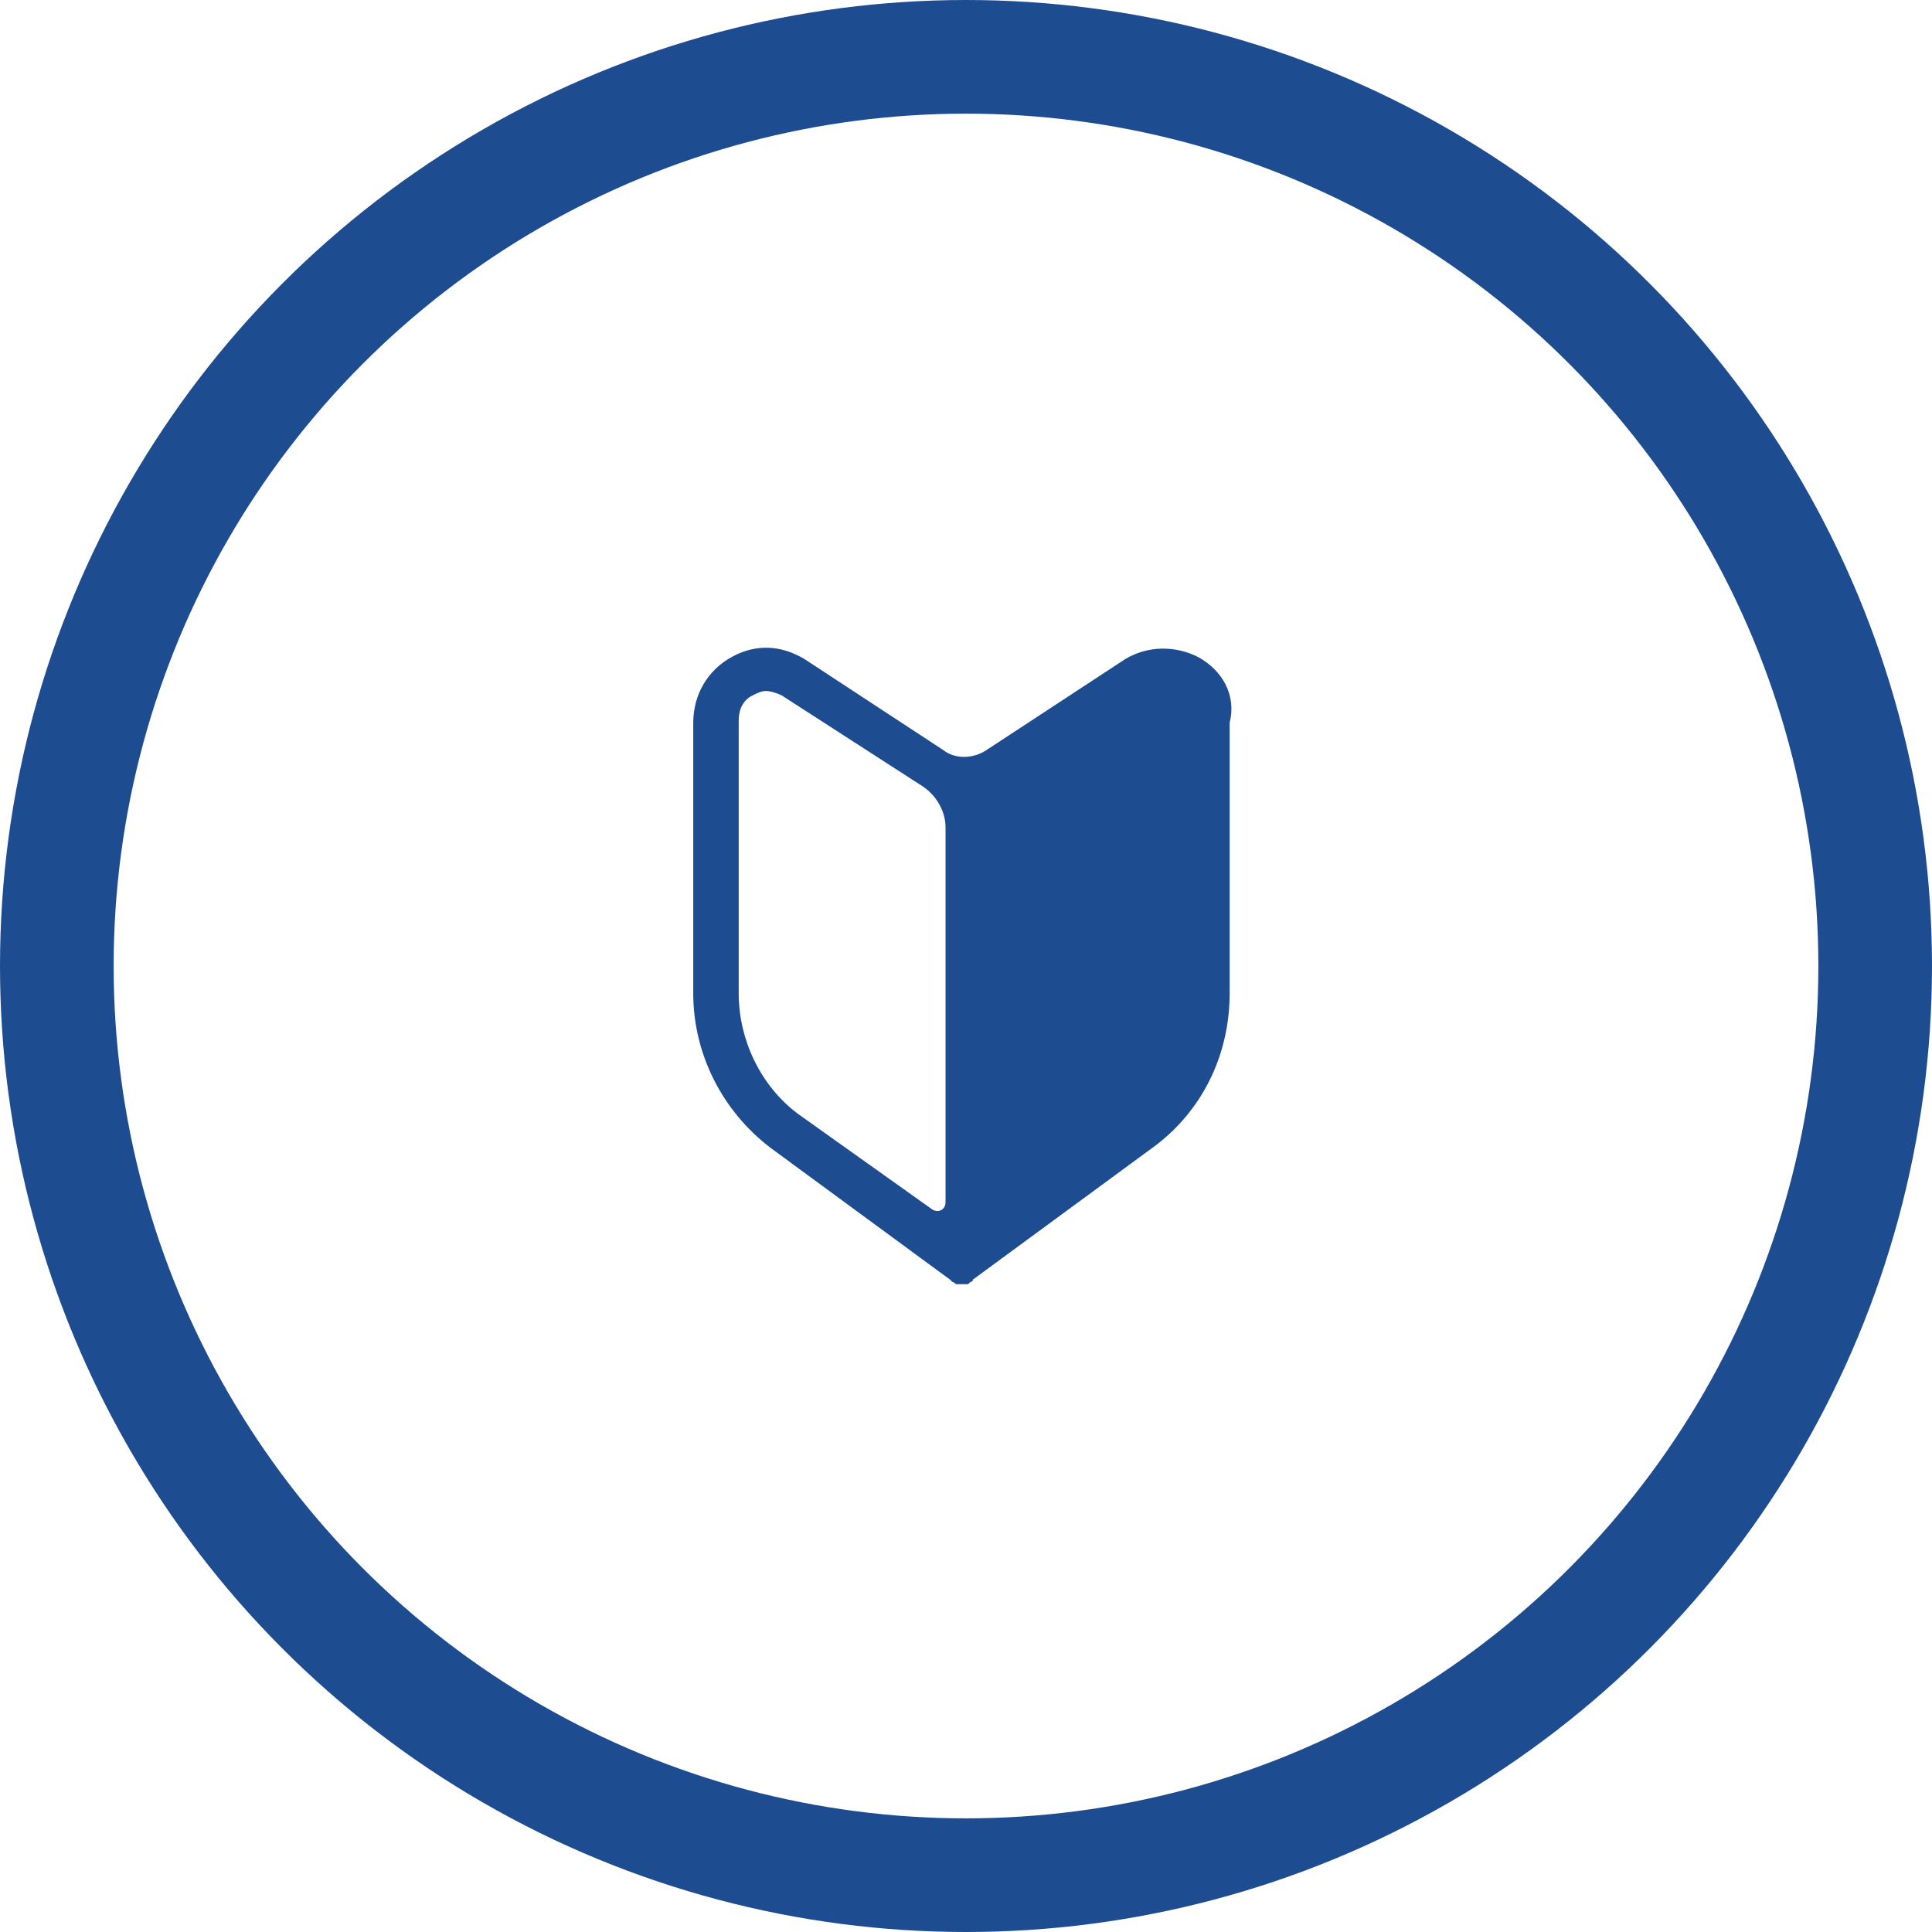
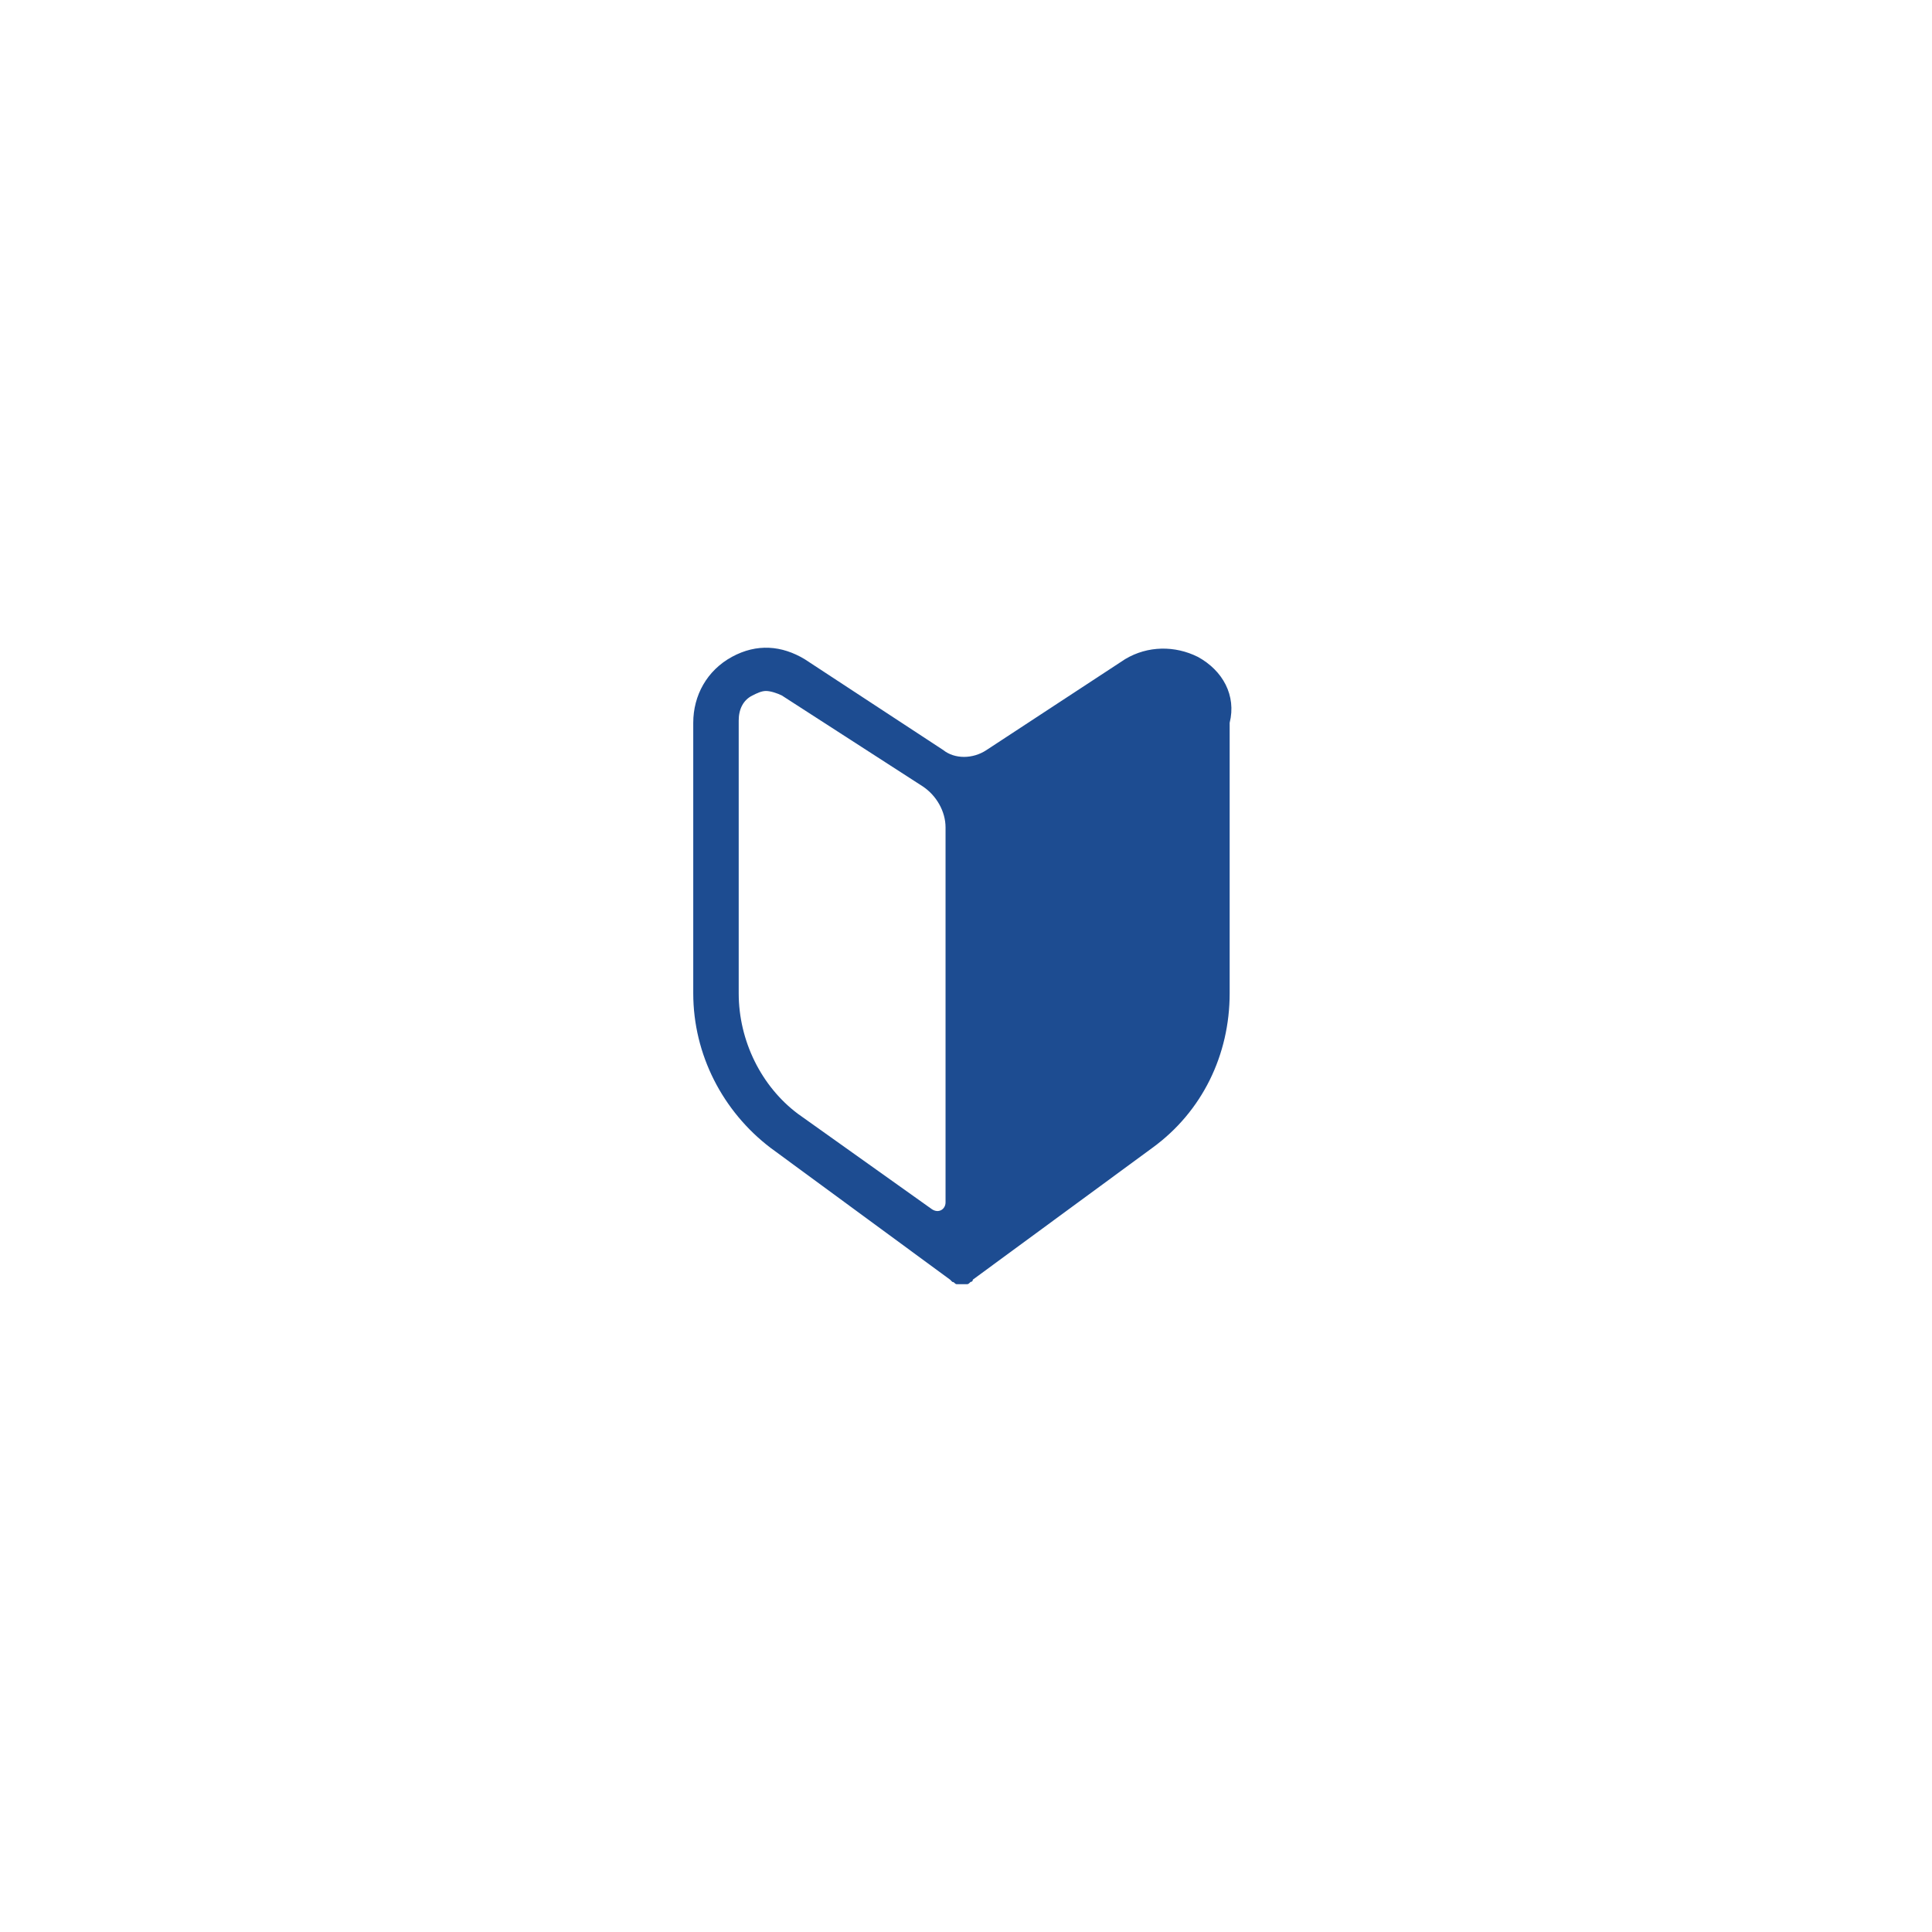
<svg xmlns="http://www.w3.org/2000/svg" version="1.1" id="レイヤー_1" x="0px" y="0px" viewBox="0 0 85 85" style="enable-background:new 0 0 85 85;" xml:space="preserve">
  <style type="text/css">
	.st0{fill:none;}
	.st1{fill:none;stroke:#1D4C91;stroke-width:5;}
	.st2{fill:#1D4C91;}
</style>
  <g id="グループ_1715" transform="translate(-1056 -8100)">
    <g id="楕円形_66" transform="translate(1056 8100)">
-       <circle class="st0" cx="42.5" cy="42.5" r="42.5" />
-       <circle class="st1" cx="42.5" cy="42.5" r="40" />
-     </g>
+       </g>
  </g>
-   <path class="st2" d="M52.7,28.9c-1-0.5-2.2-0.5-3.2,0.1l-6.1,4c-0.6,0.4-1.4,0.4-1.9,0l-6.1-4c-1-0.6-2.1-0.7-3.2-0.1  c-1.1,0.6-1.7,1.7-1.7,2.9v11.9c0,2.7,1.3,5.2,3.4,6.8l7.9,5.8c0,0,0.1,0.1,0.1,0.1c0,0,0,0,0,0c0,0,0,0,0,0c0.1,0,0.1,0.1,0.2,0.1  c0,0,0,0,0,0c0.1,0,0.1,0,0.2,0c0.1,0,0.1,0,0.2,0c0,0,0,0,0,0c0.1,0,0.1,0,0.2-0.1c0,0,0,0,0,0c0,0,0,0,0,0c0,0,0.1,0,0.1-0.1  l7.9-5.8c2.2-1.6,3.4-4.1,3.4-6.8V31.8C54.4,30.6,53.8,29.5,52.7,28.9z M32.5,43.7v-12c0-0.5,0.2-0.9,0.6-1.1  c0.2-0.1,0.4-0.2,0.6-0.2c0.2,0,0.5,0.1,0.7,0.2l6.2,4c0.6,0.4,1,1.1,1,1.8v16.5c0,0.3-0.3,0.5-0.6,0.3L35.1,49  C33.5,47.8,32.5,45.8,32.5,43.7z" />
+   <path class="st2" d="M52.7,28.9c-1-0.5-2.2-0.5-3.2,0.1l-6.1,4c-0.6,0.4-1.4,0.4-1.9,0l-6.1-4c-1-0.6-2.1-0.7-3.2-0.1  c-1.1,0.6-1.7,1.7-1.7,2.9v11.9c0,2.7,1.3,5.2,3.4,6.8l7.9,5.8c0,0,0.1,0.1,0.1,0.1c0,0,0,0,0,0c0,0,0,0,0,0c0.1,0,0.1,0.1,0.2,0.1  c0,0,0,0,0,0c0.1,0,0.1,0,0.2,0c0.1,0,0.1,0,0.2,0c0,0,0,0,0,0c0.1,0,0.1,0,0.2-0.1c0,0,0,0,0,0c0,0,0.1,0,0.1-0.1  l7.9-5.8c2.2-1.6,3.4-4.1,3.4-6.8V31.8C54.4,30.6,53.8,29.5,52.7,28.9z M32.5,43.7v-12c0-0.5,0.2-0.9,0.6-1.1  c0.2-0.1,0.4-0.2,0.6-0.2c0.2,0,0.5,0.1,0.7,0.2l6.2,4c0.6,0.4,1,1.1,1,1.8v16.5c0,0.3-0.3,0.5-0.6,0.3L35.1,49  C33.5,47.8,32.5,45.8,32.5,43.7z" />
</svg>